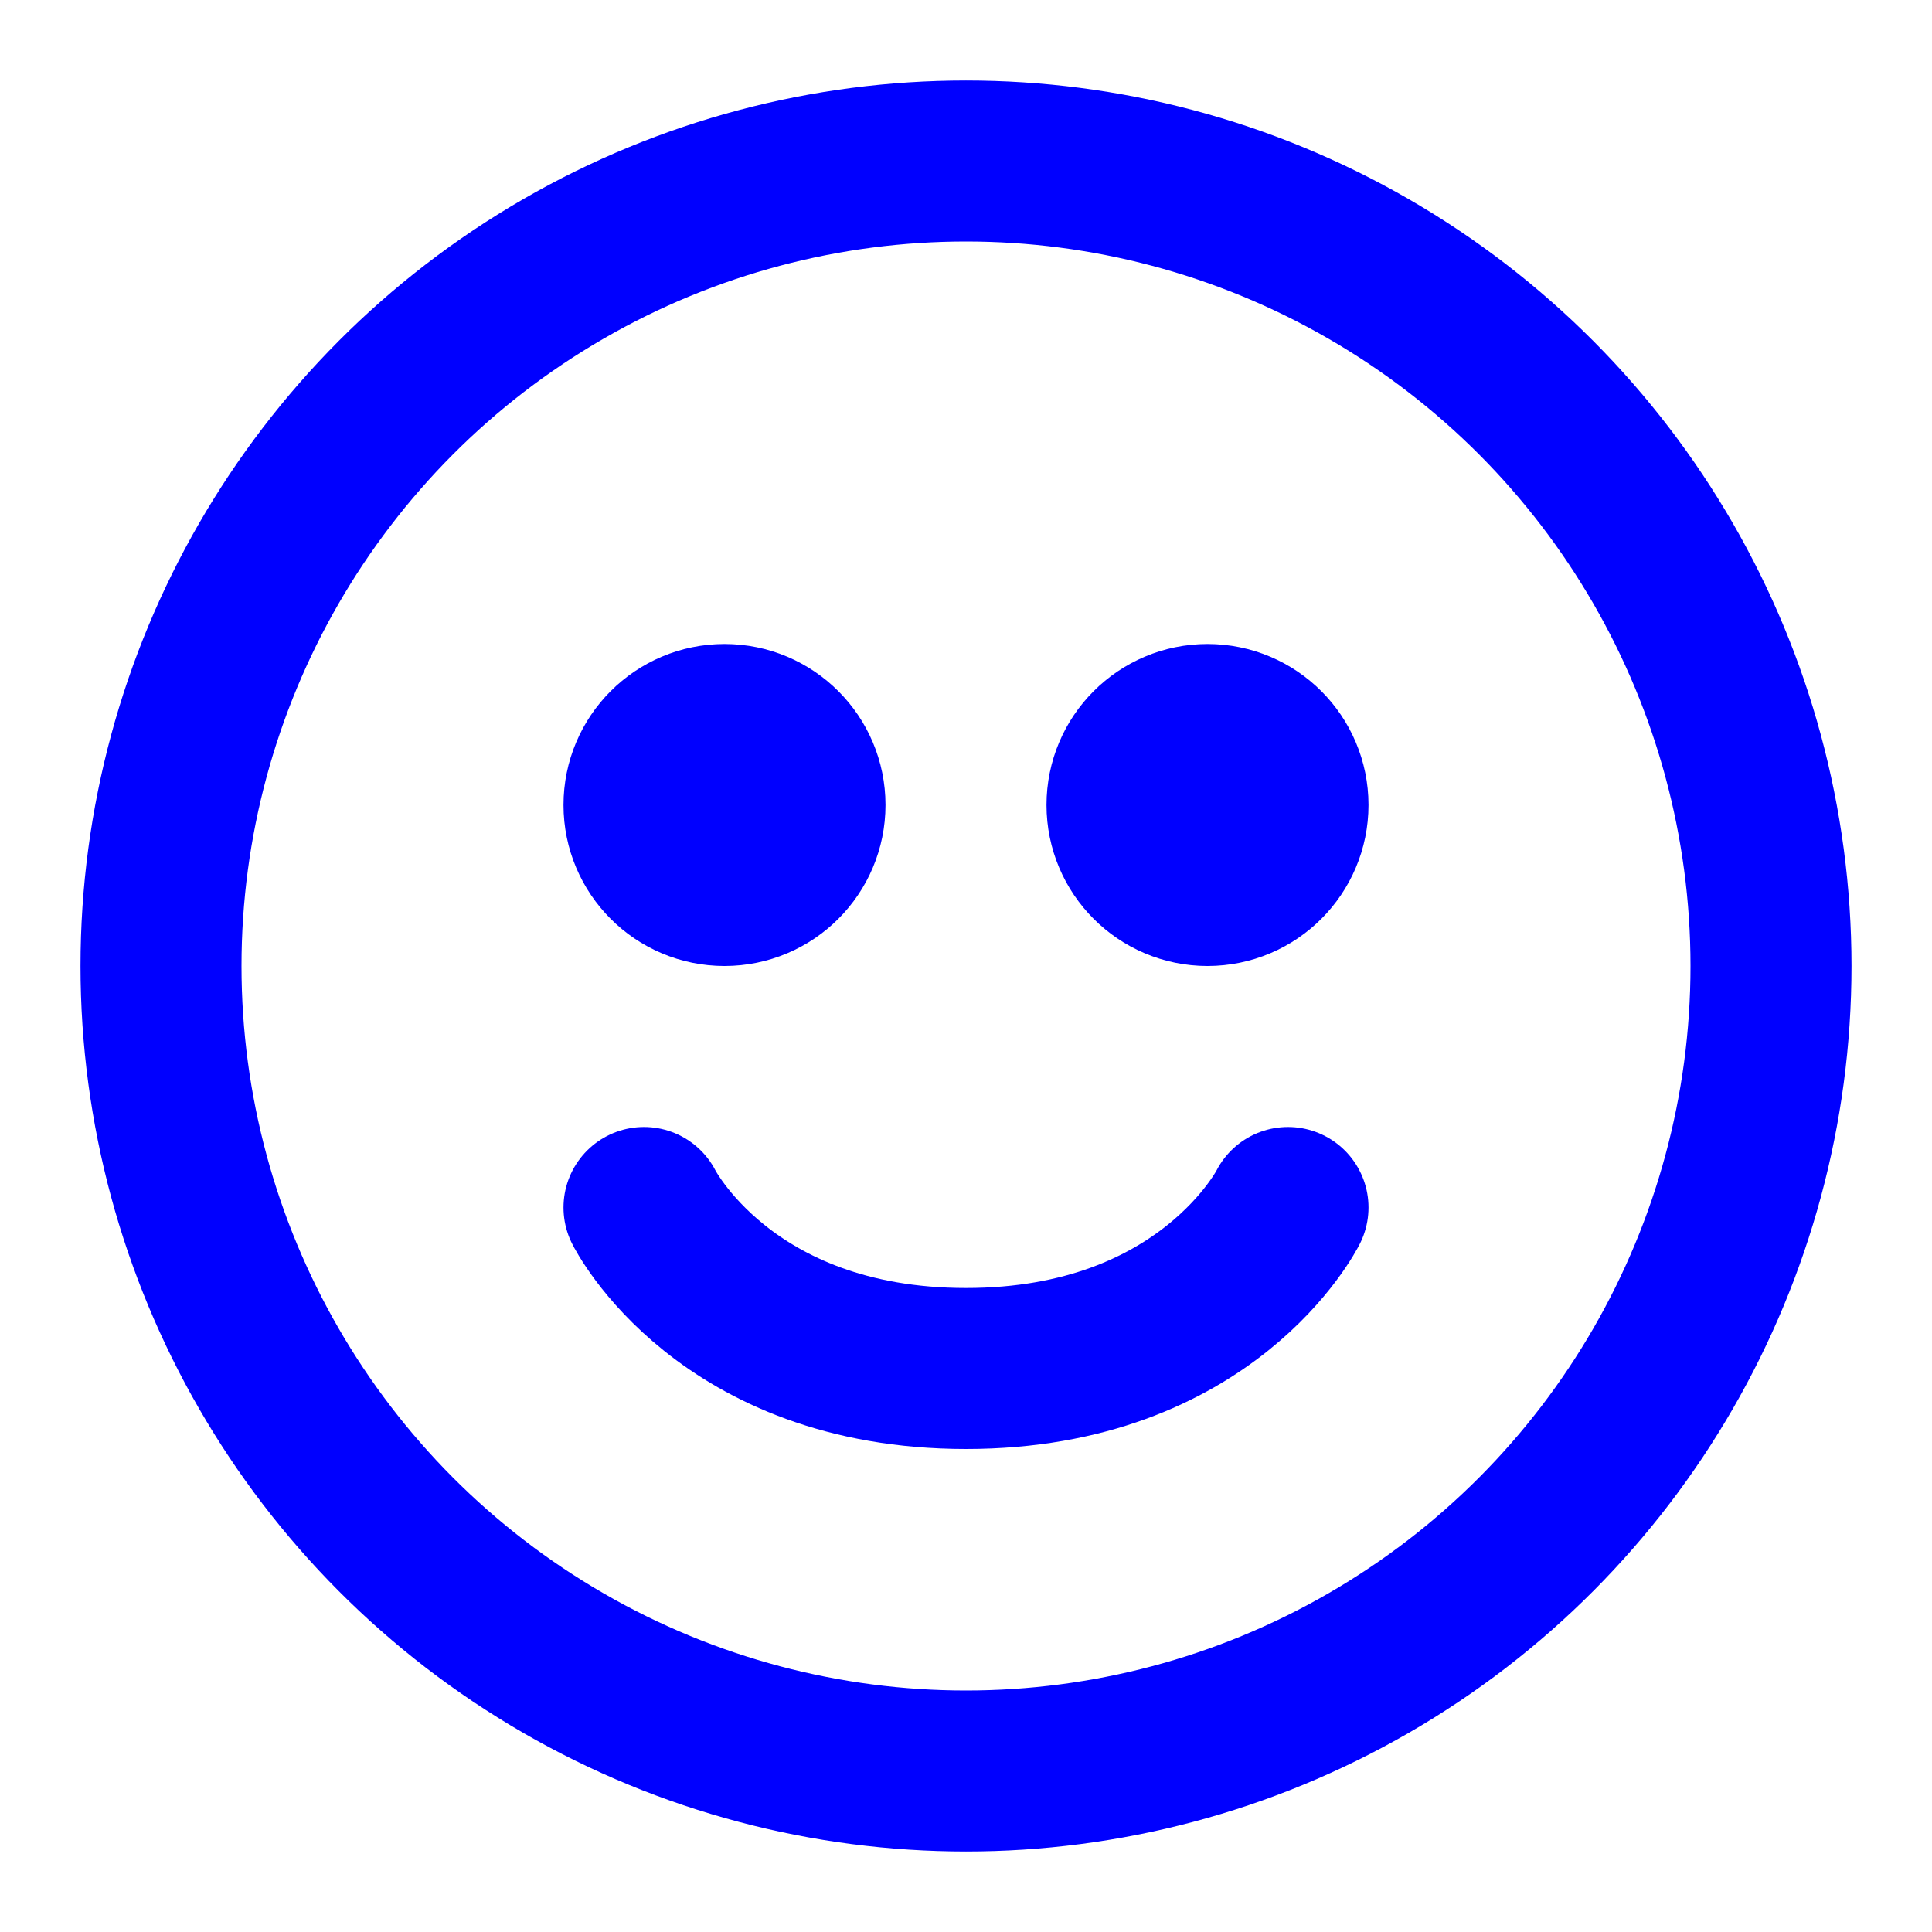
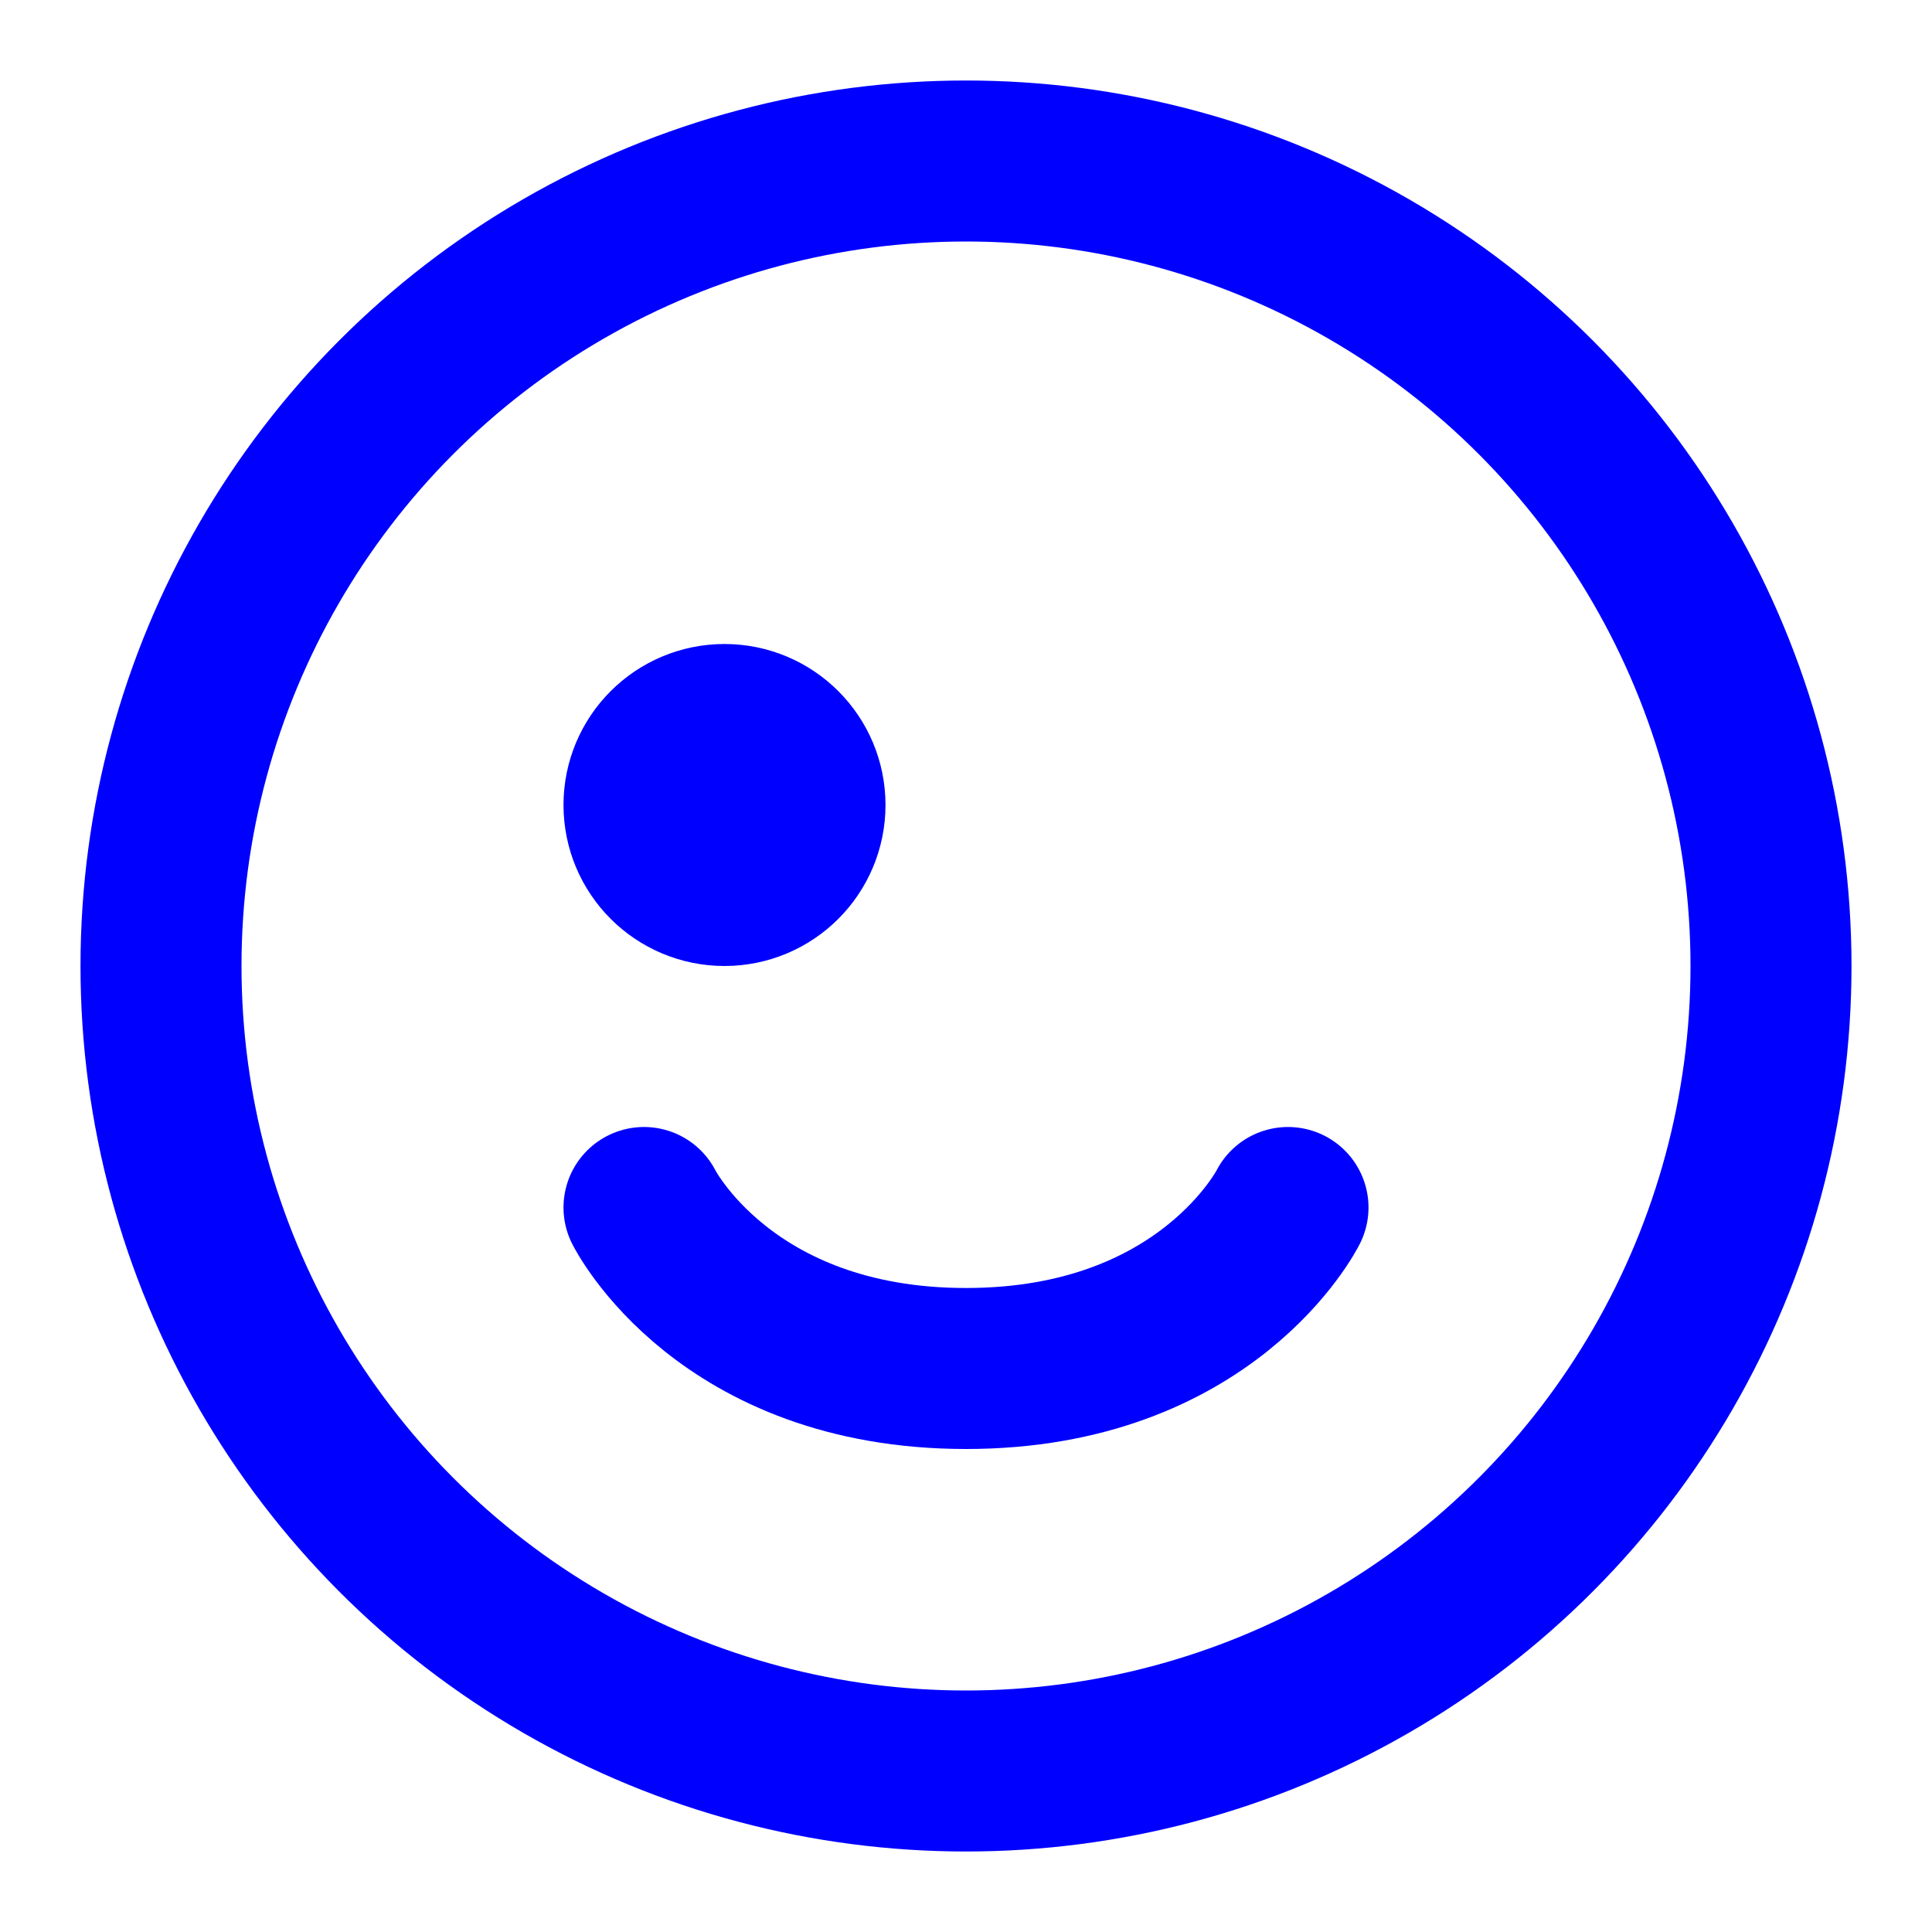
<svg xmlns="http://www.w3.org/2000/svg" width="200" height="200" viewBox="0 0 24 24" fill="none" stroke="blue" stroke-width="2" stroke-linecap="round" stroke-linejoin="round">
  <circle cx="12" cy="12" r="10" />
  <circle cx="9" cy="10" r="1" fill="blue" />
-   <circle cx="15" cy="10" r="1" fill="blue" />
  <path d="M8 15s1 2 4 2 4-2 4-2" fill="none" stroke="blue" />
</svg>